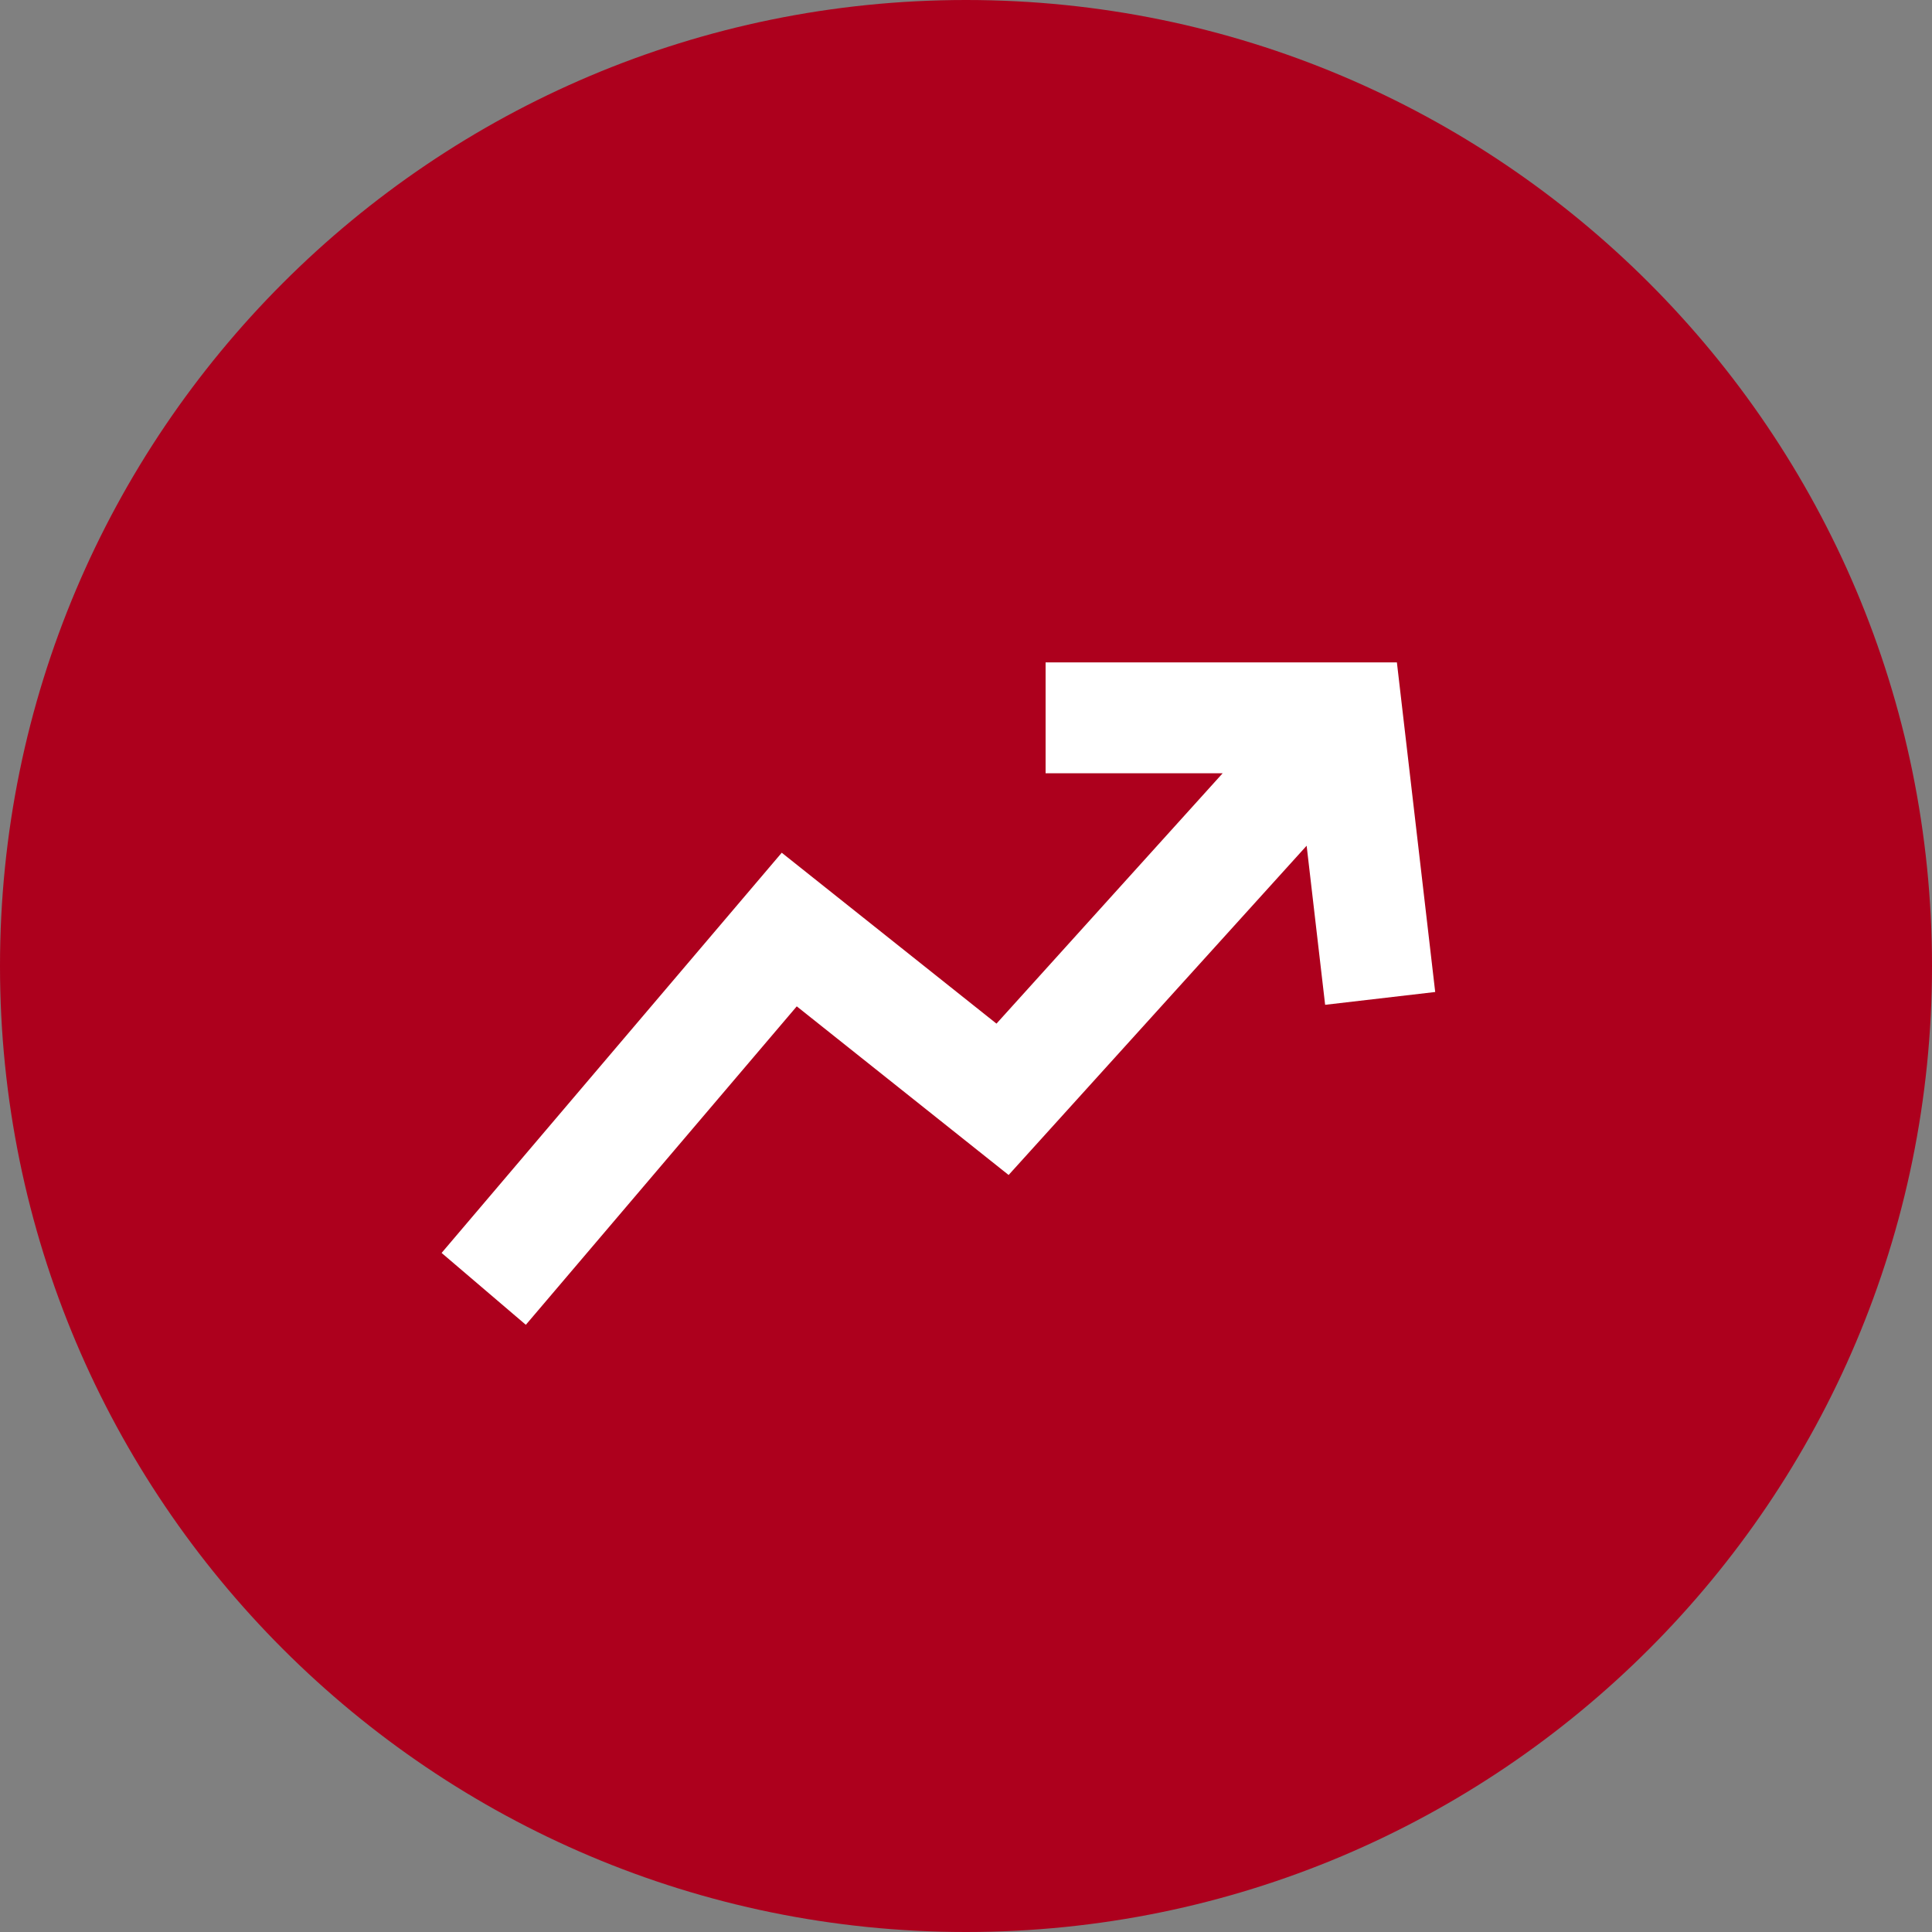
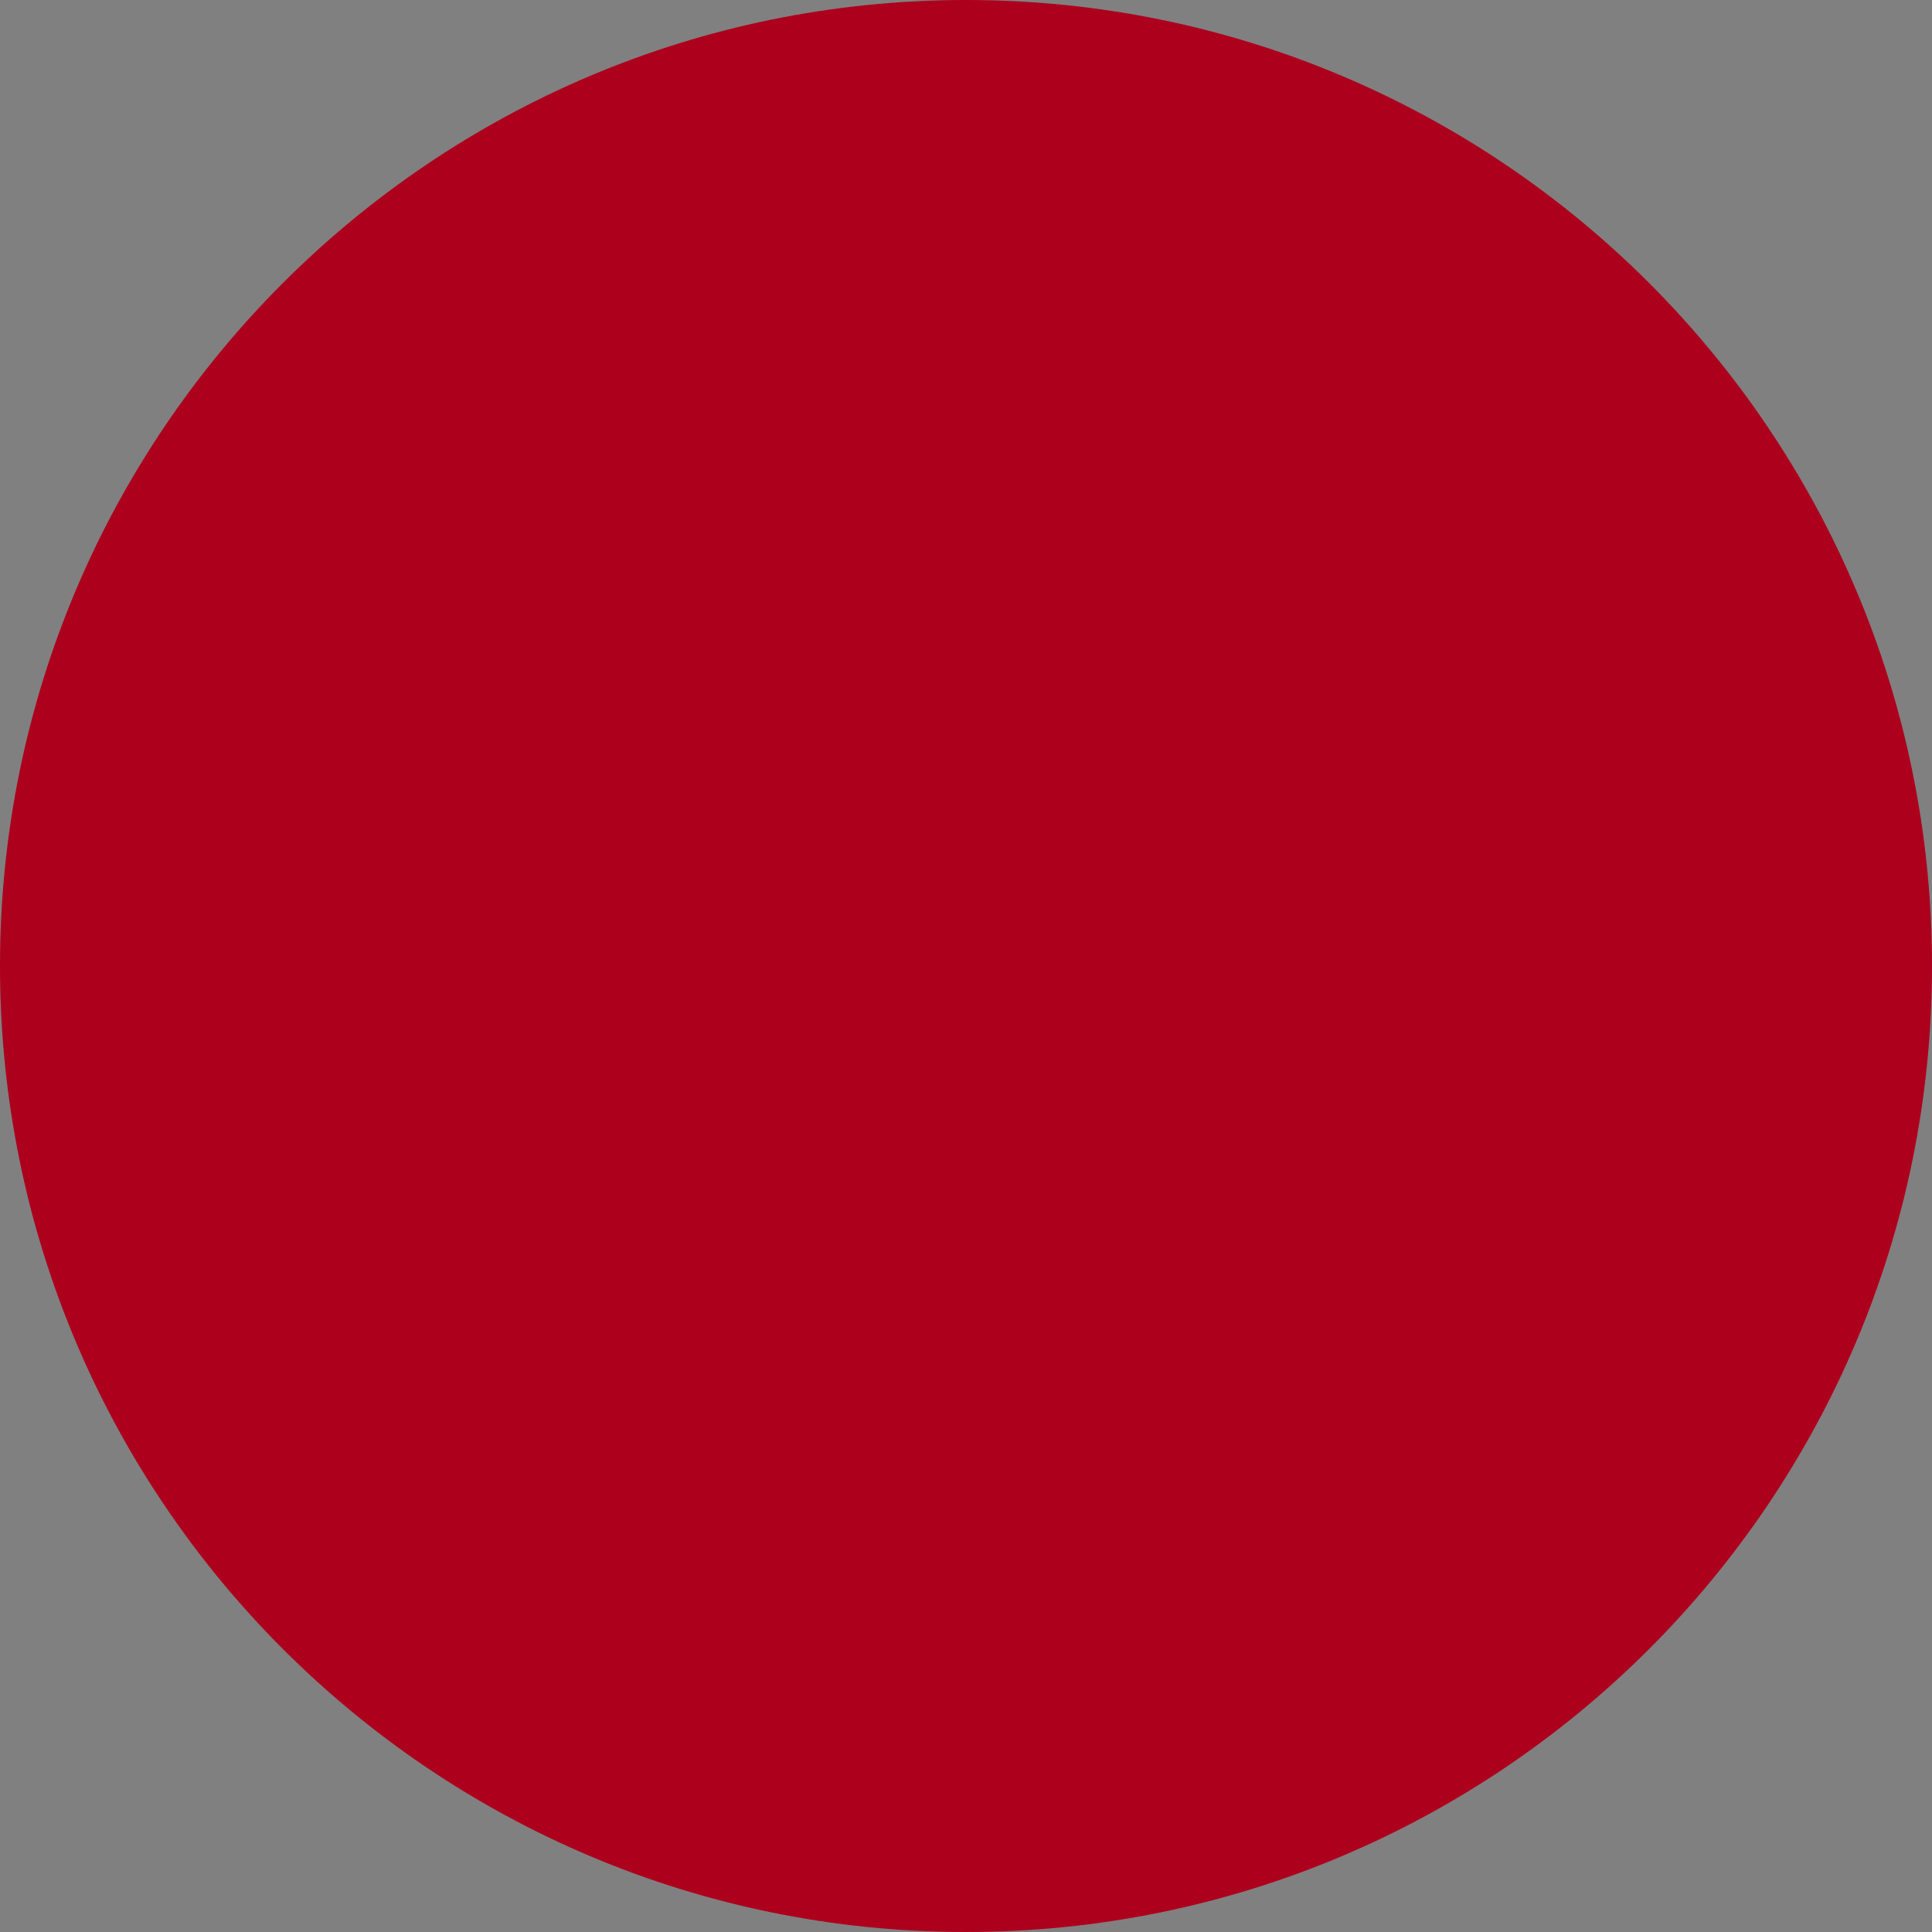
<svg xmlns="http://www.w3.org/2000/svg" width="35" height="35" viewBox="0 0 35 35" fill="none">
  <rect x="0" y="0" width="35" height="35" fill="#808080" stroke="none" />
  <path d="M35 17.5C35 27.164 27.166 35 17.5 35C7.834 35 0 27.164 0 17.5C0 7.836 7.836 0 17.5 0C27.164 0 35 7.834 35 17.5Z" fill="#AD001D" />
-   <path d="M26 17.971L25.306 12H18.942V14.008H22.15L18.052 18.544L14.162 15.448L8 22.698L9.526 24L14.434 18.231L18.272 21.286L23.671 15.321L24.006 18.203L26 17.971Z" fill="white" />
</svg>